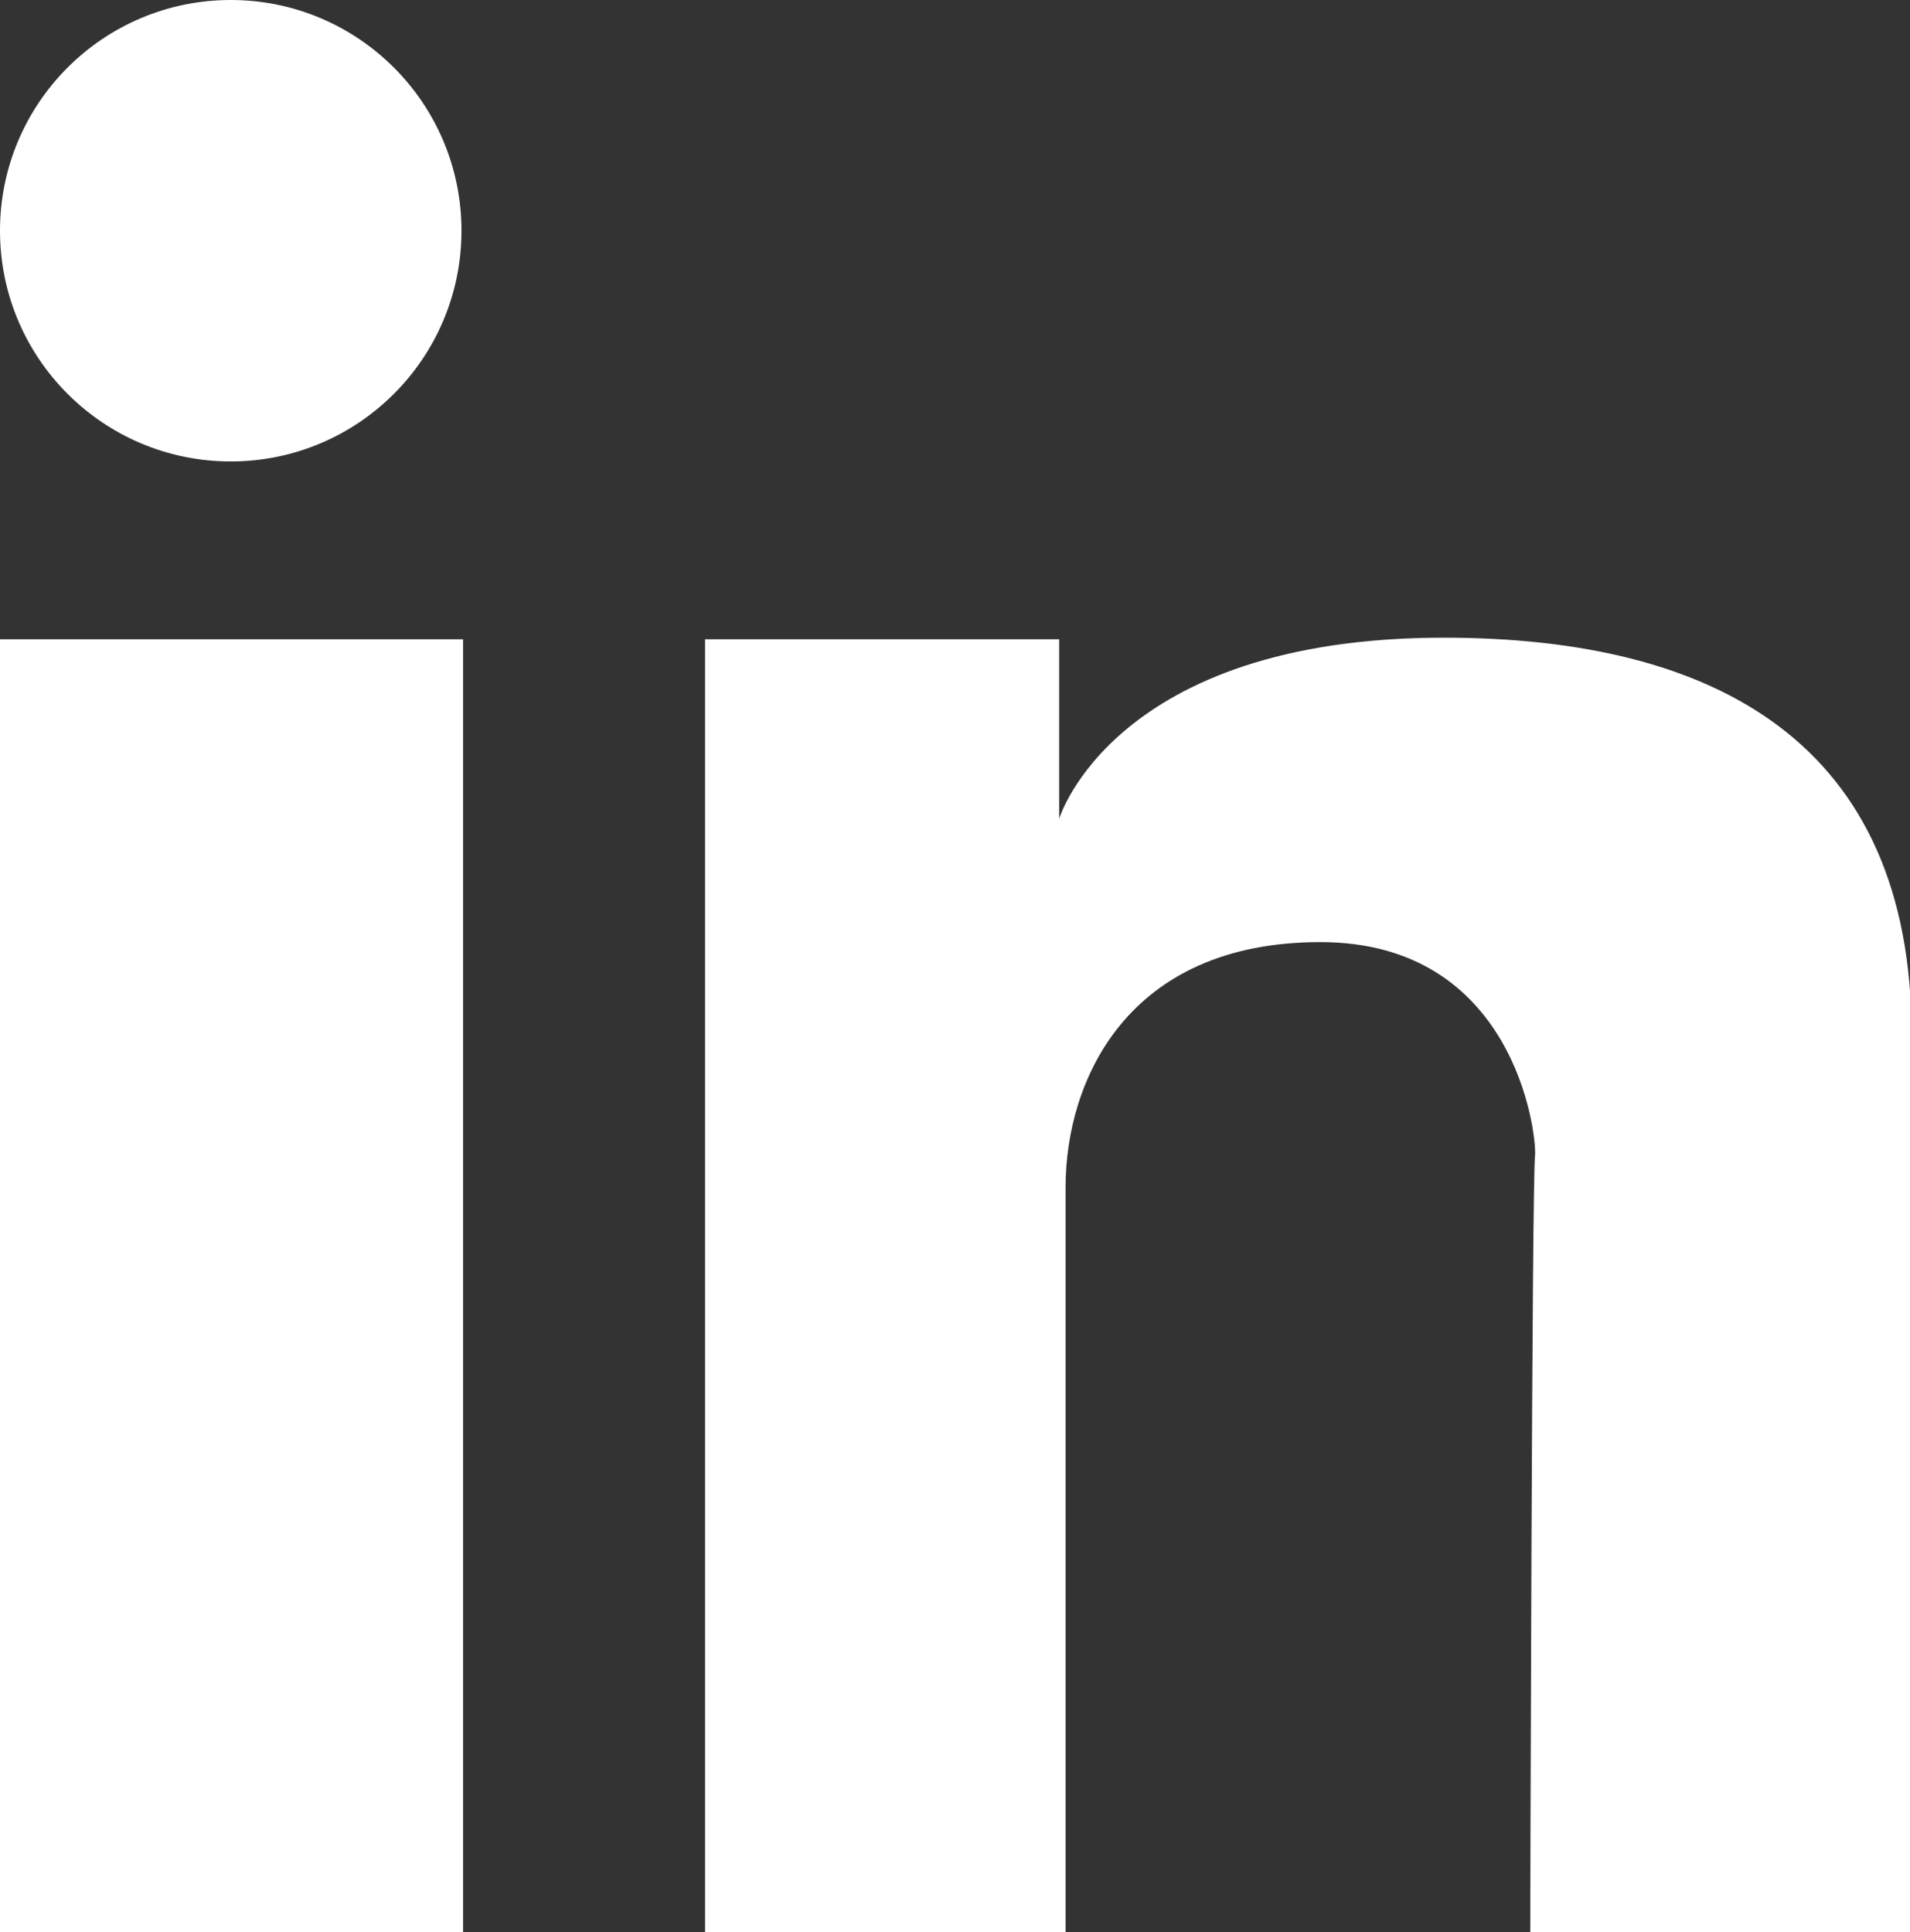
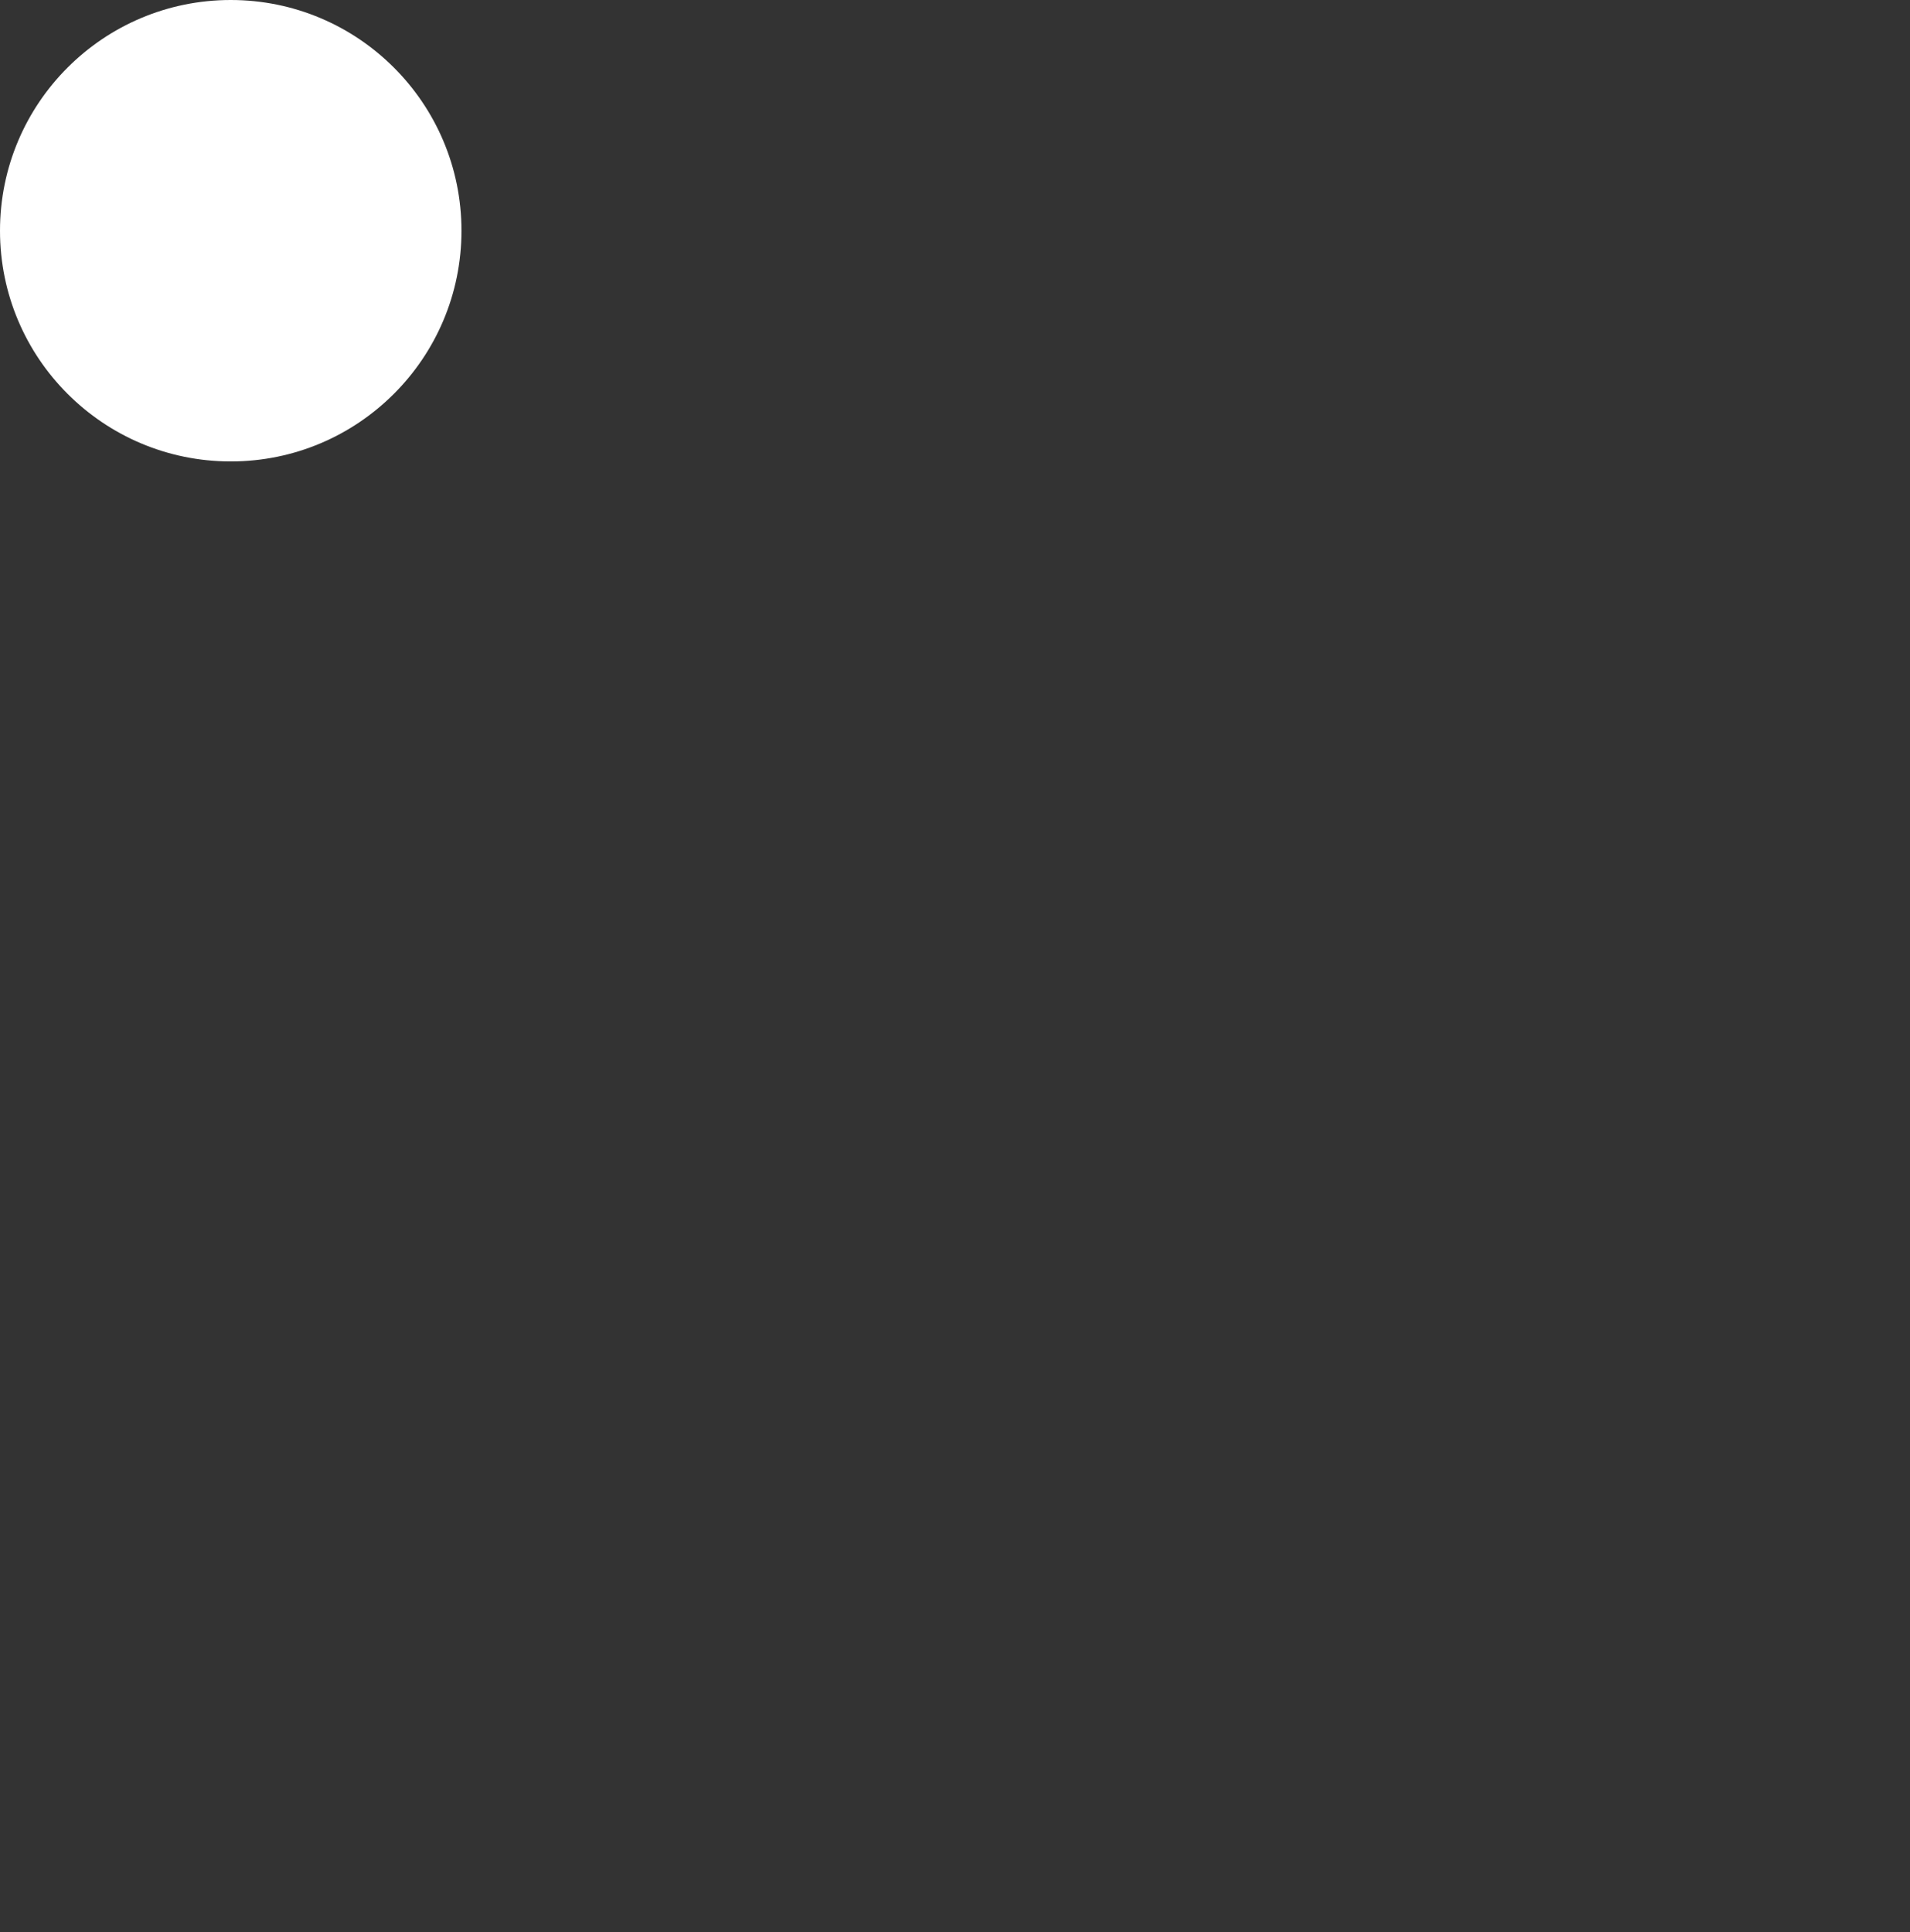
<svg xmlns="http://www.w3.org/2000/svg" id="Capa_2" viewBox="0 0 11.92 12.06">
  <rect x="0" y="0" width="11.92" height="12.06" fill="#333333" stroke="none" />
  <defs>
    <style>.cls-1{fill:#fff;}</style>
  </defs>
  <g id="Capa_1-2">
    <g>
-       <rect class="cls-1" y="3.99" width="2.89" height="8.07" />
-       <path class="cls-1" d="M4.38,3.99h2.23v1.12s.34-1.13,2.4-1.13c1.7,0,2.92,.66,2.92,2.48v5.6h-2.38s.01-4.71,.03-4.85c.01-.14-.13-1.33-1.34-1.33s-1.59,.87-1.59,1.53v4.65h-2.25V3.99Z" />
      <circle class="cls-1" cx="1.44" cy="1.44" r="1.44" />
    </g>
  </g>
</svg>